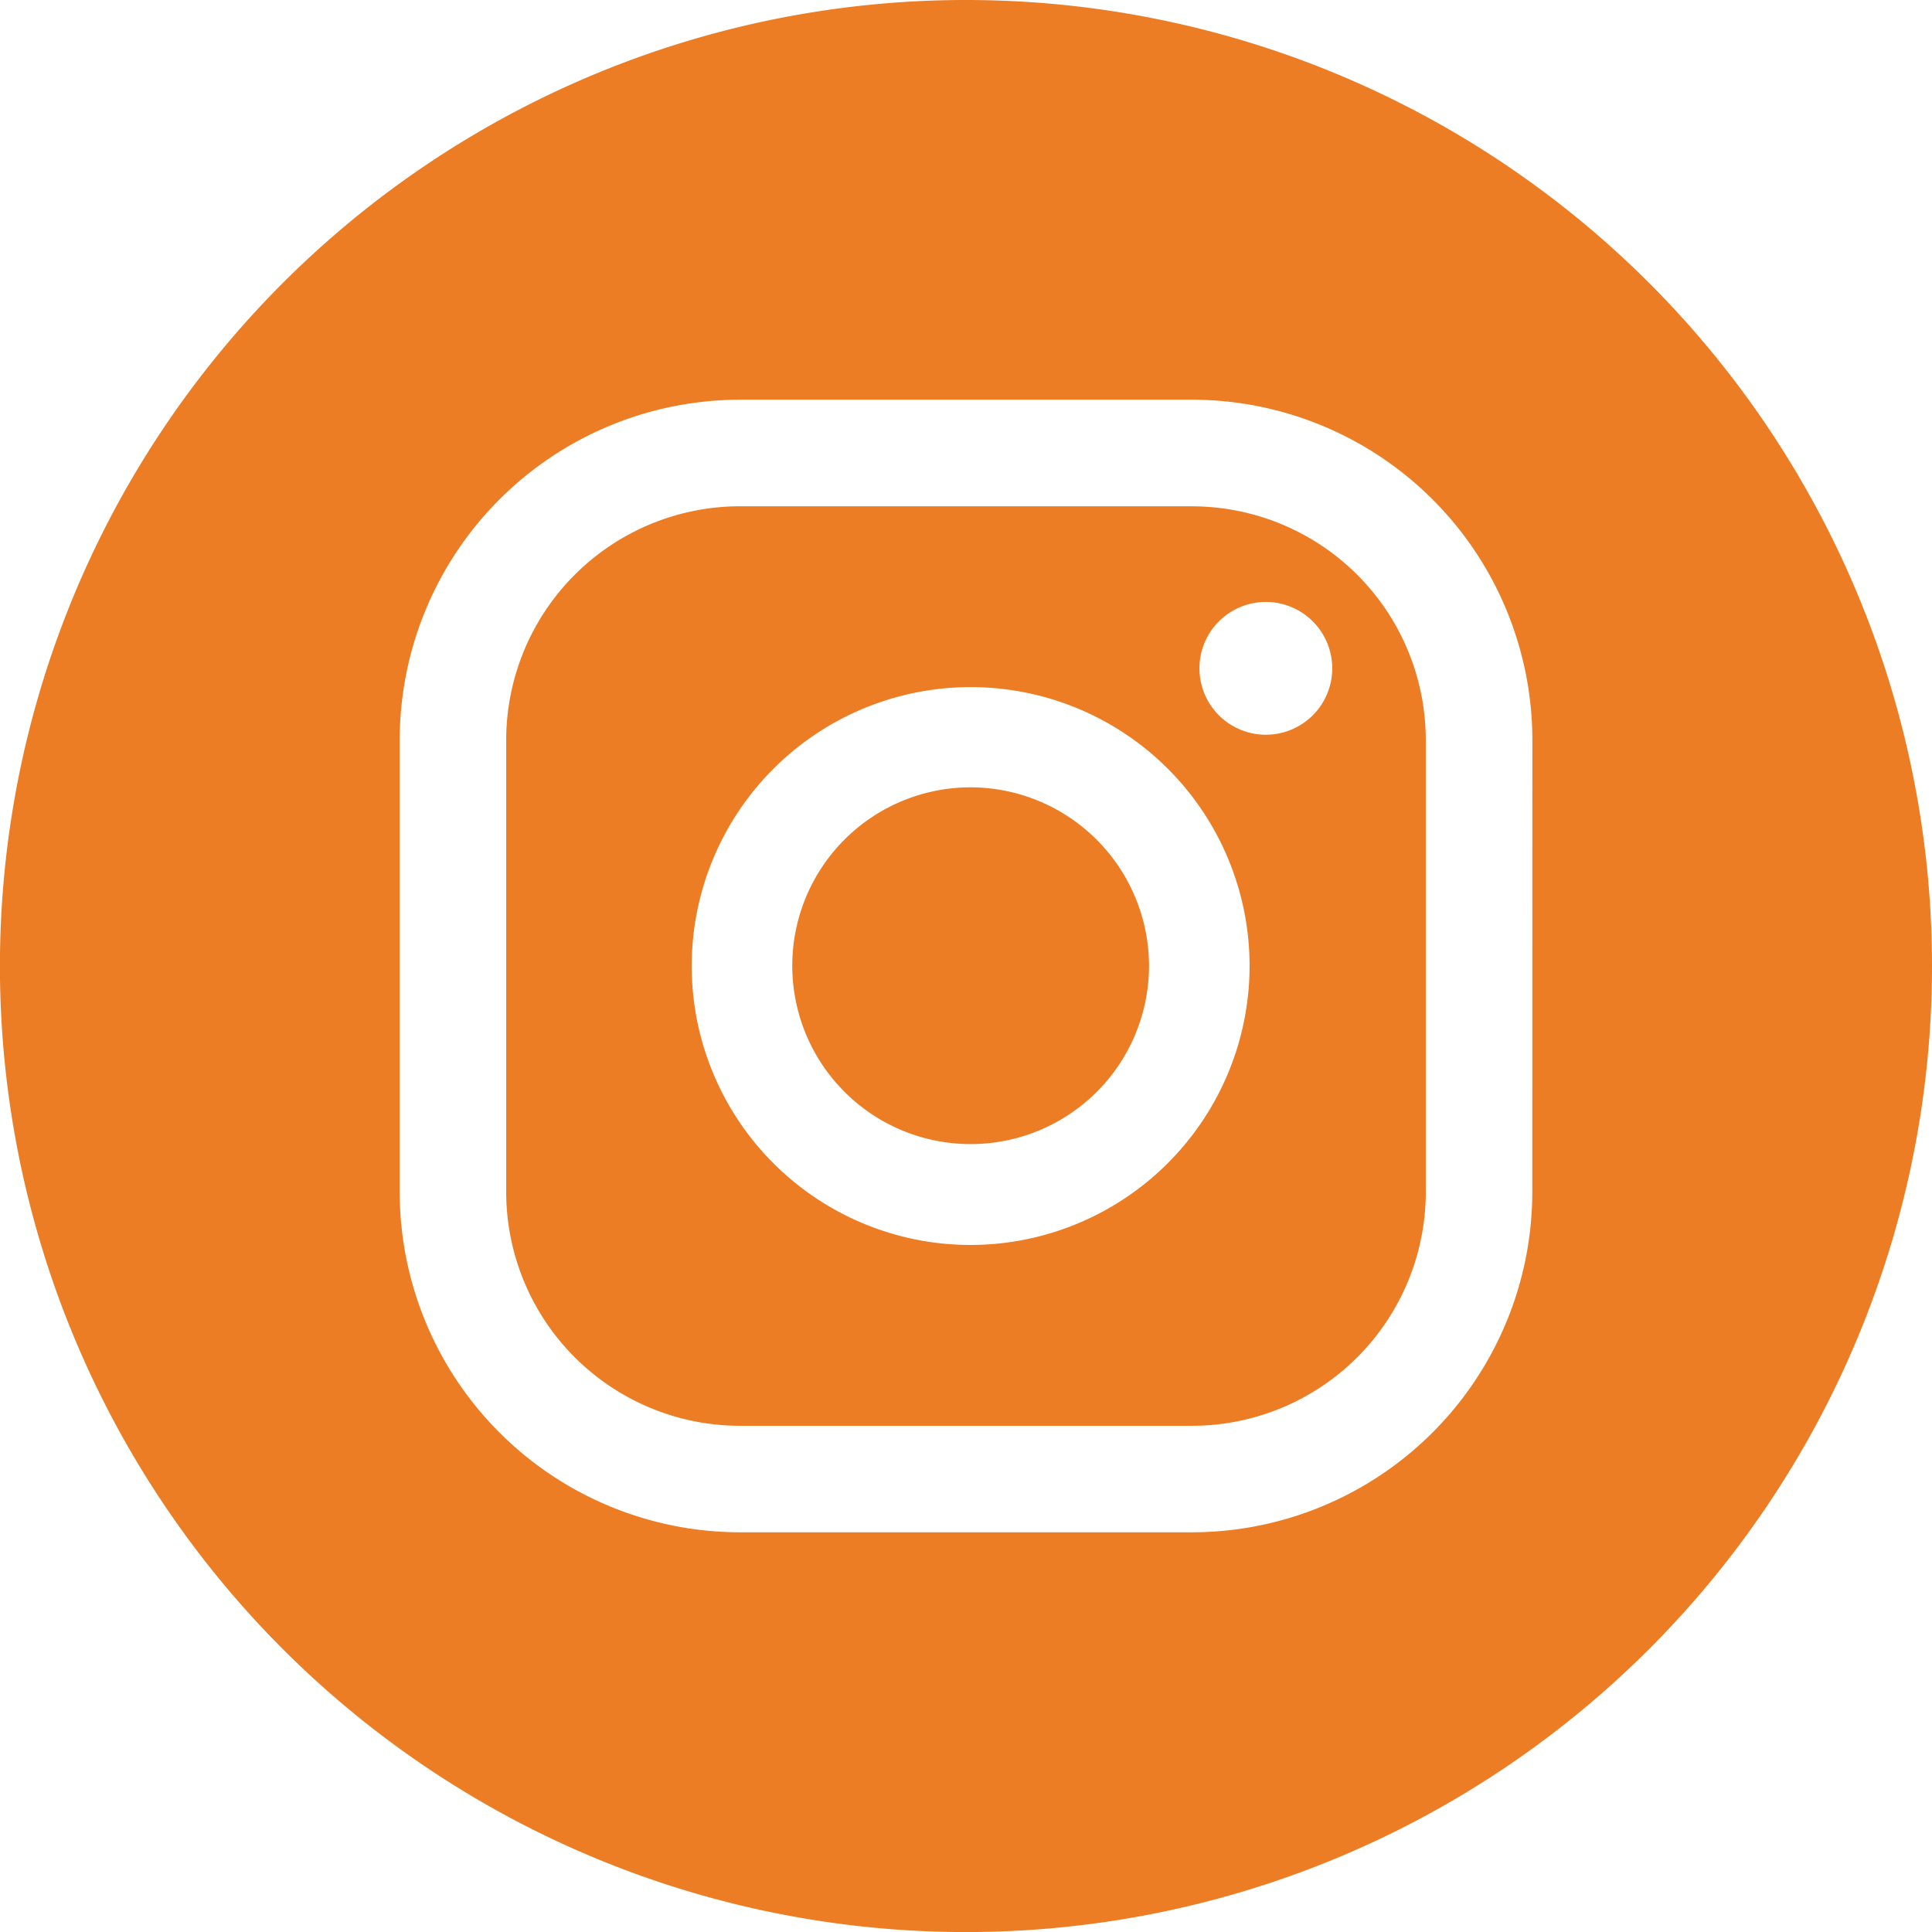
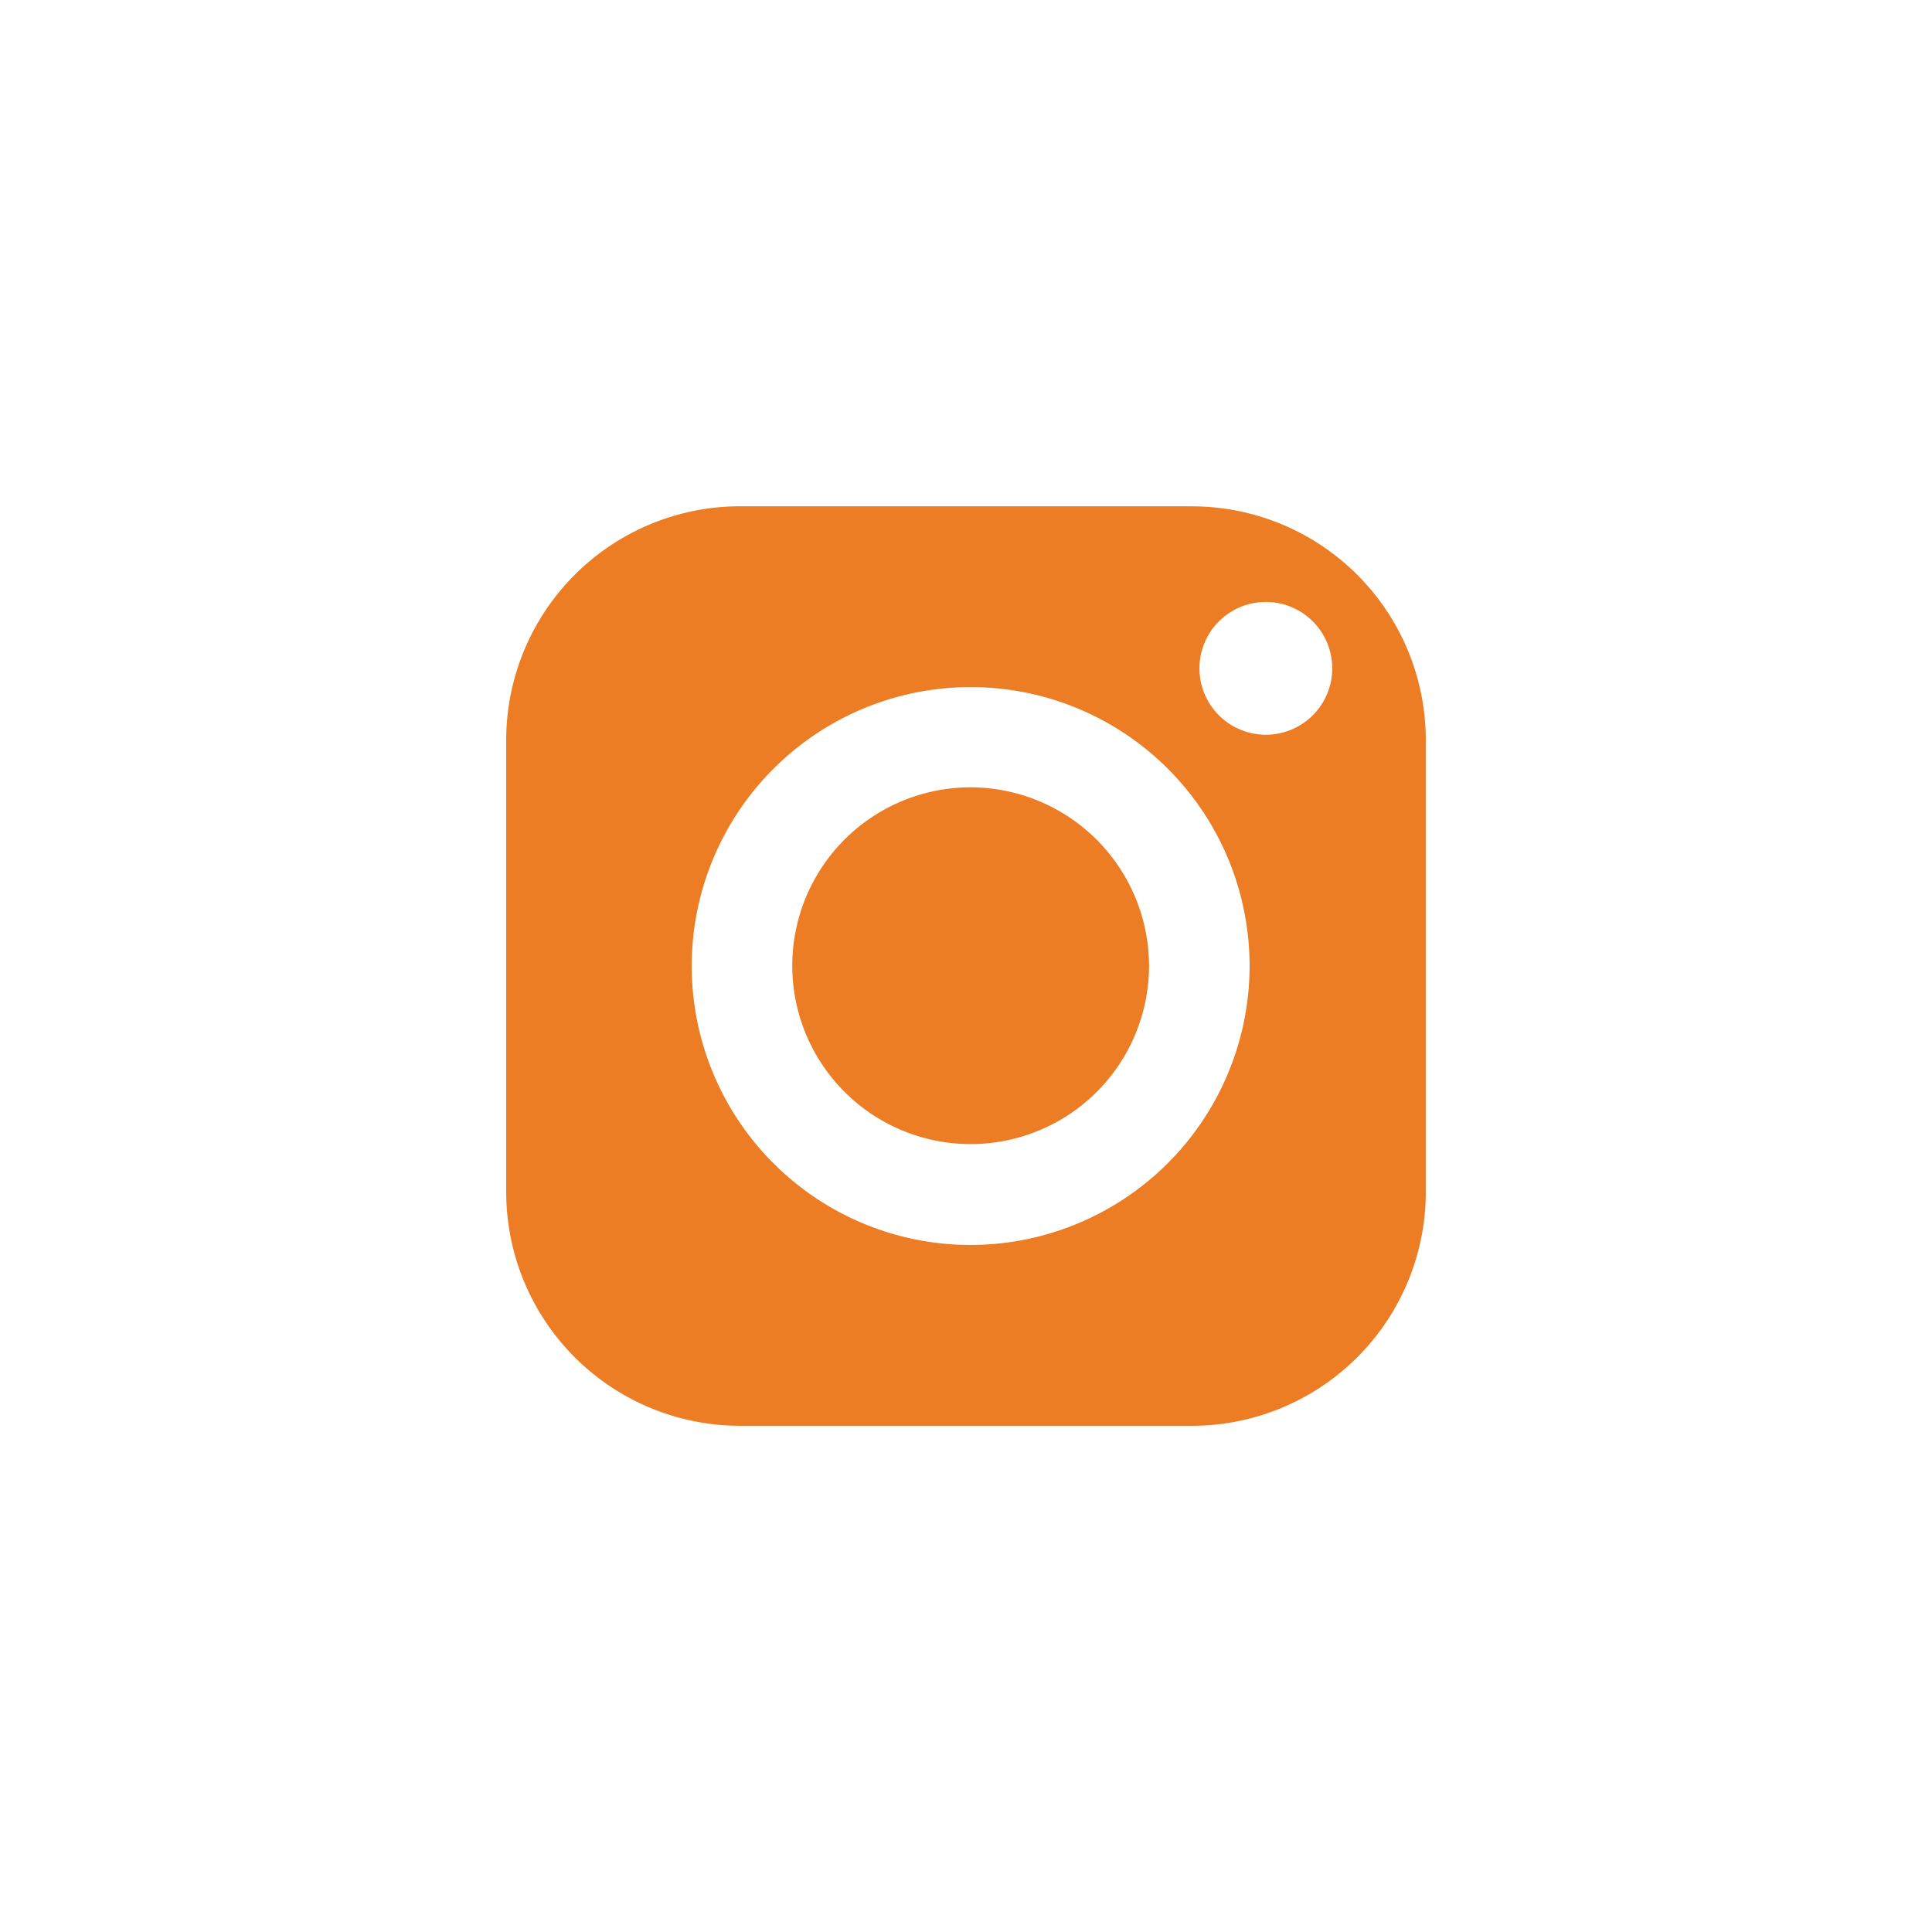
<svg xmlns="http://www.w3.org/2000/svg" id="Group_4813" data-name="Group 4813" width="29.243" height="29.243" viewBox="0 0 29.243 29.243">
  <defs>
    <clipPath id="clip-path">
      <rect id="Rectangle_3142" data-name="Rectangle 3142" width="29.243" height="29.243" transform="translate(0 0)" fill="#ec7d24" />
    </clipPath>
  </defs>
  <g id="Group_4812" data-name="Group 4812" clip-path="url(#clip-path)">
    <path id="Path_1643" data-name="Path 1643" d="M18.044,7.663H11.2A3.541,3.541,0,0,0,7.662,11.2v6.845A3.541,3.541,0,0,0,11.2,21.581h6.845a3.541,3.541,0,0,0,3.536-3.537V11.2a3.54,3.54,0,0,0-3.536-3.536M14.692,18.844a4.222,4.222,0,1,1,4.222-4.222,4.227,4.227,0,0,1-4.222,4.222m4.468-7.723a1.005,1.005,0,1,1,1.005-1.005,1.005,1.005,0,0,1-1.005,1.005" fill="#ec7d24" />
    <path id="Path_1644" data-name="Path 1644" d="M14.692,11.917a2.7,2.7,0,1,0,2.7,2.7,2.707,2.707,0,0,0-2.7-2.7" fill="#ec7d24" />
-     <path id="Path_1645" data-name="Path 1645" d="M14.621,0A14.622,14.622,0,1,0,29.243,14.622,14.621,14.621,0,0,0,14.621,0m8.572,18.044a5.155,5.155,0,0,1-5.15,5.149H11.2a5.155,5.155,0,0,1-5.15-5.149V11.2A5.155,5.155,0,0,1,11.2,6.05h6.844a5.155,5.155,0,0,1,5.15,5.149Z" fill="#ec7d24" />
  </g>
</svg>